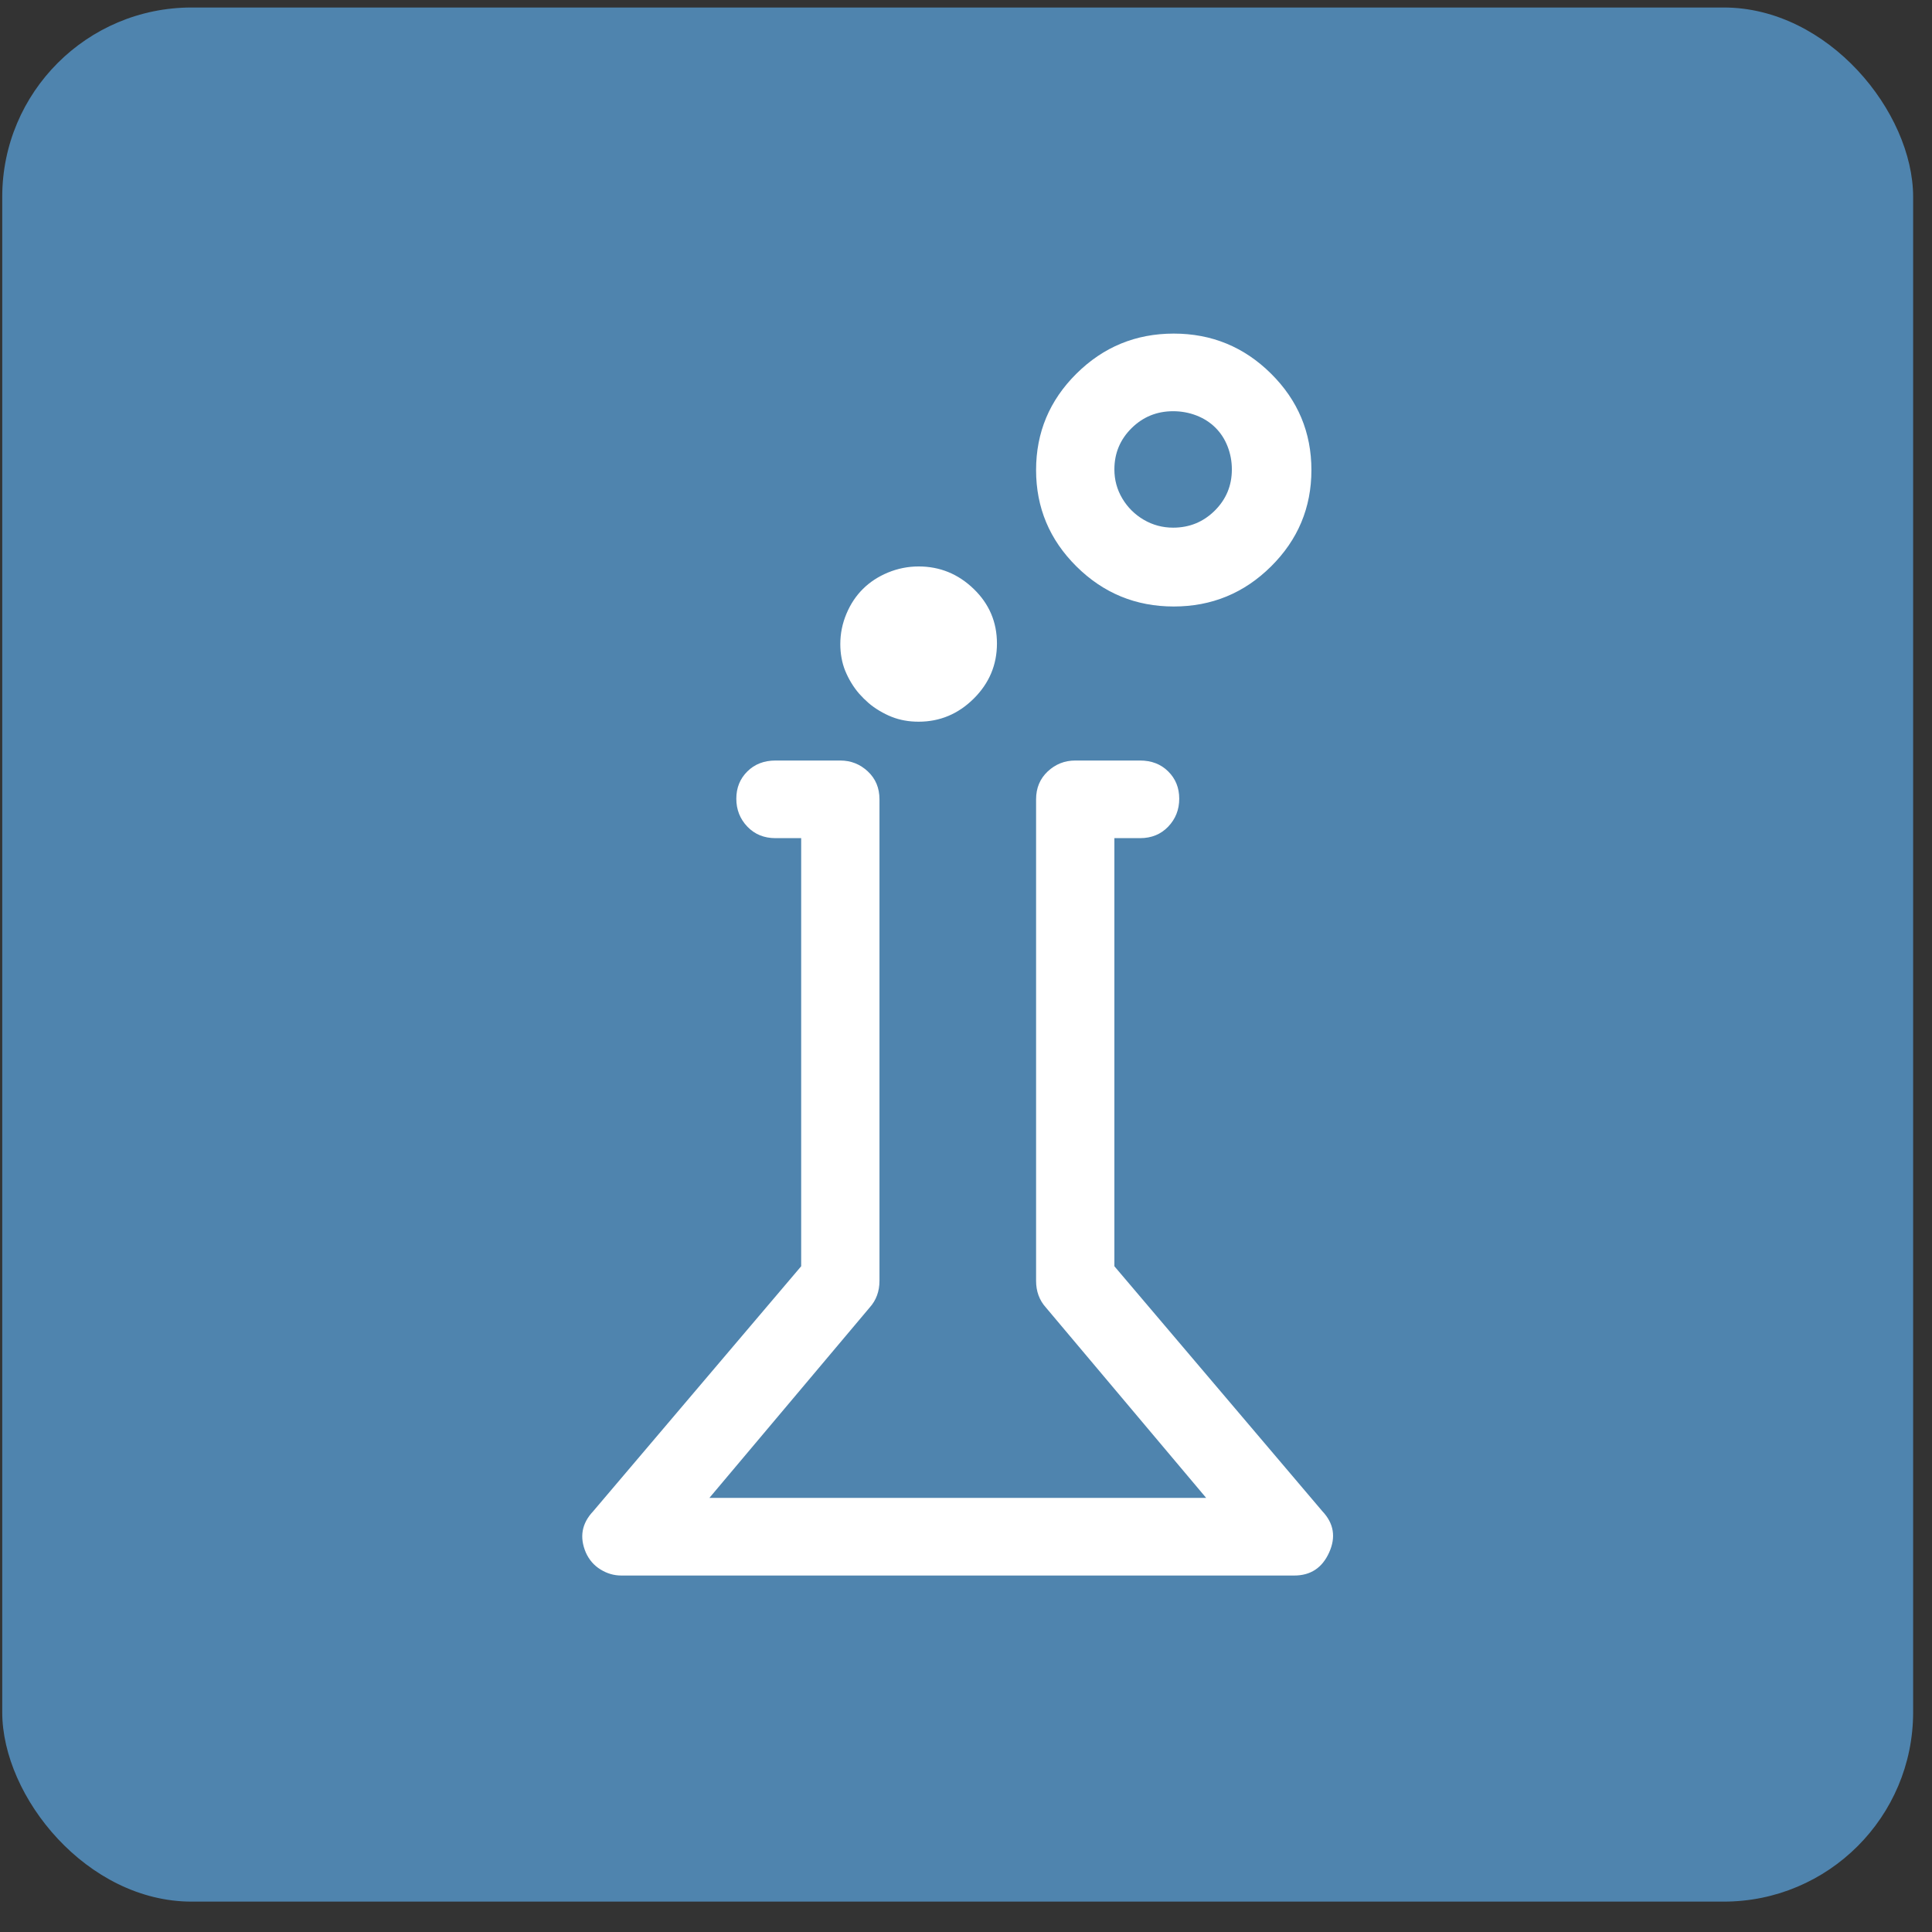
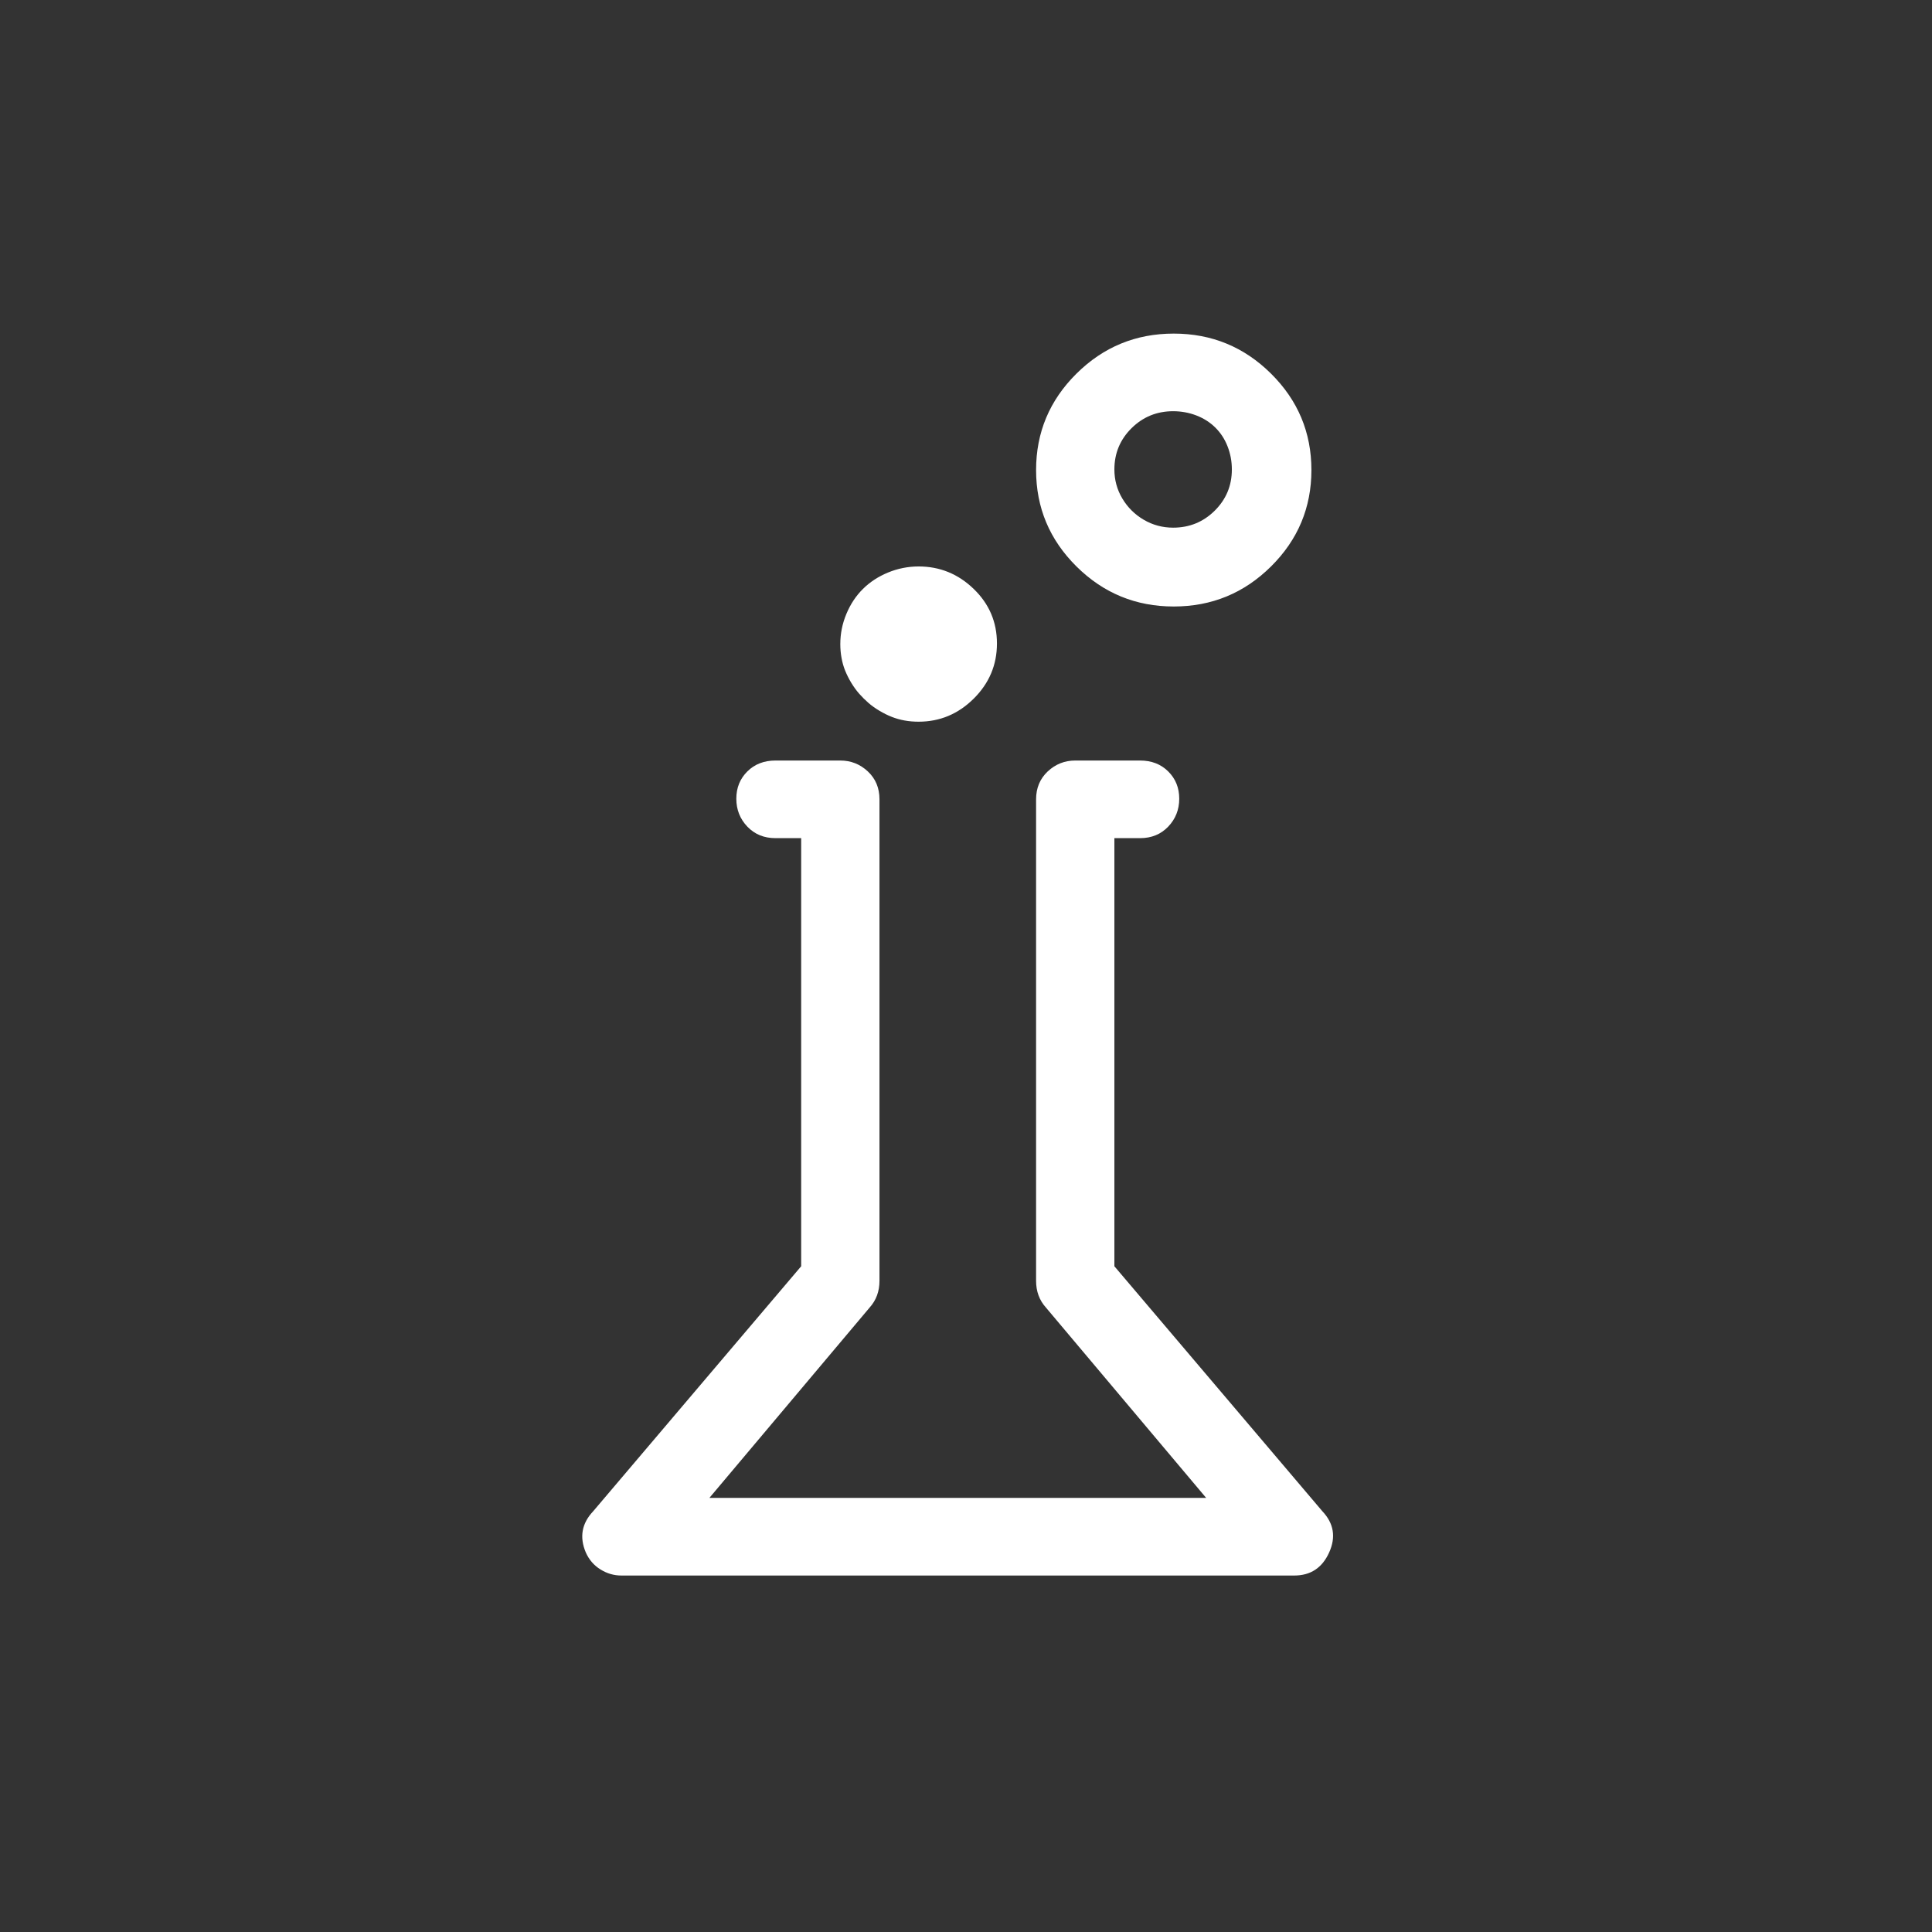
<svg xmlns="http://www.w3.org/2000/svg" width="51" height="51" viewBox="0 0 51 51" fill="none">
  <rect x="0" y="0" width="51" height="51" fill="#333333" stroke="none" />
-   <rect x="0.059" y="0.198" width="50.443" height="50" rx="5" fill="#4F84AE" />
  <path d="M34.908 39.894L29.417 33.426V22.125H30.096C30.397 22.125 30.645 22.023 30.838 21.821C31.032 21.618 31.129 21.372 31.129 21.084C31.129 20.796 31.032 20.556 30.838 20.364C30.645 20.172 30.397 20.076 30.096 20.076H28.384C28.104 20.076 27.862 20.172 27.657 20.364C27.453 20.556 27.35 20.801 27.35 21.1V33.81C27.35 34.088 27.436 34.323 27.609 34.515L31.84 39.541H18.726L22.957 34.515C23.13 34.323 23.216 34.088 23.216 33.81V21.1C23.216 20.801 23.114 20.556 22.909 20.364C22.704 20.172 22.462 20.076 22.182 20.076H20.471C20.169 20.076 19.921 20.172 19.728 20.364C19.534 20.556 19.437 20.796 19.437 21.084C19.437 21.372 19.534 21.618 19.728 21.821C19.921 22.023 20.169 22.125 20.471 22.125H21.149V33.426L15.658 39.894C15.356 40.214 15.292 40.577 15.464 40.982C15.55 41.174 15.679 41.324 15.852 41.43C16.024 41.537 16.207 41.59 16.401 41.59H34.165C34.596 41.59 34.903 41.388 35.086 40.982C35.269 40.577 35.21 40.214 34.908 39.894ZM24.25 19.051C24.809 19.051 25.294 18.848 25.703 18.443C26.112 18.037 26.317 17.552 26.317 16.986C26.317 16.421 26.112 15.94 25.703 15.546C25.294 15.151 24.809 14.953 24.25 14.953C23.97 14.953 23.7 15.007 23.442 15.113C23.184 15.22 22.963 15.364 22.78 15.546C22.597 15.727 22.451 15.946 22.344 16.202C22.236 16.458 22.182 16.725 22.182 17.002C22.182 17.13 22.193 17.253 22.215 17.37C22.236 17.488 22.268 17.6 22.311 17.706C22.355 17.813 22.408 17.92 22.473 18.027C22.538 18.133 22.608 18.23 22.683 18.315C22.758 18.4 22.839 18.48 22.925 18.555C23.011 18.63 23.108 18.699 23.216 18.763C23.324 18.827 23.431 18.881 23.539 18.923C23.647 18.966 23.76 18.998 23.878 19.019C23.997 19.041 24.12 19.051 24.25 19.051ZM30.984 16.01C31.985 16.01 32.841 15.658 33.552 14.953C34.262 14.249 34.618 13.4 34.618 12.408C34.618 11.415 34.262 10.567 33.552 9.863C32.841 9.158 31.985 8.806 30.984 8.806C29.983 8.806 29.127 9.158 28.416 9.863C27.706 10.567 27.35 11.415 27.35 12.408C27.35 13.4 27.706 14.249 28.416 14.953C29.127 15.658 29.983 16.01 30.984 16.01ZM30.968 10.855C31.183 10.855 31.388 10.893 31.581 10.967C31.775 11.042 31.942 11.149 32.082 11.287C32.222 11.426 32.33 11.591 32.405 11.784C32.48 11.976 32.518 12.178 32.518 12.392C32.518 12.819 32.367 13.182 32.066 13.48C31.765 13.779 31.398 13.929 30.968 13.929C30.688 13.929 30.429 13.859 30.193 13.721C29.956 13.582 29.767 13.395 29.627 13.16C29.487 12.925 29.417 12.669 29.417 12.392C29.417 11.965 29.568 11.602 29.87 11.303C30.171 11.005 30.537 10.855 30.968 10.855Z" fill="white" />
</svg>